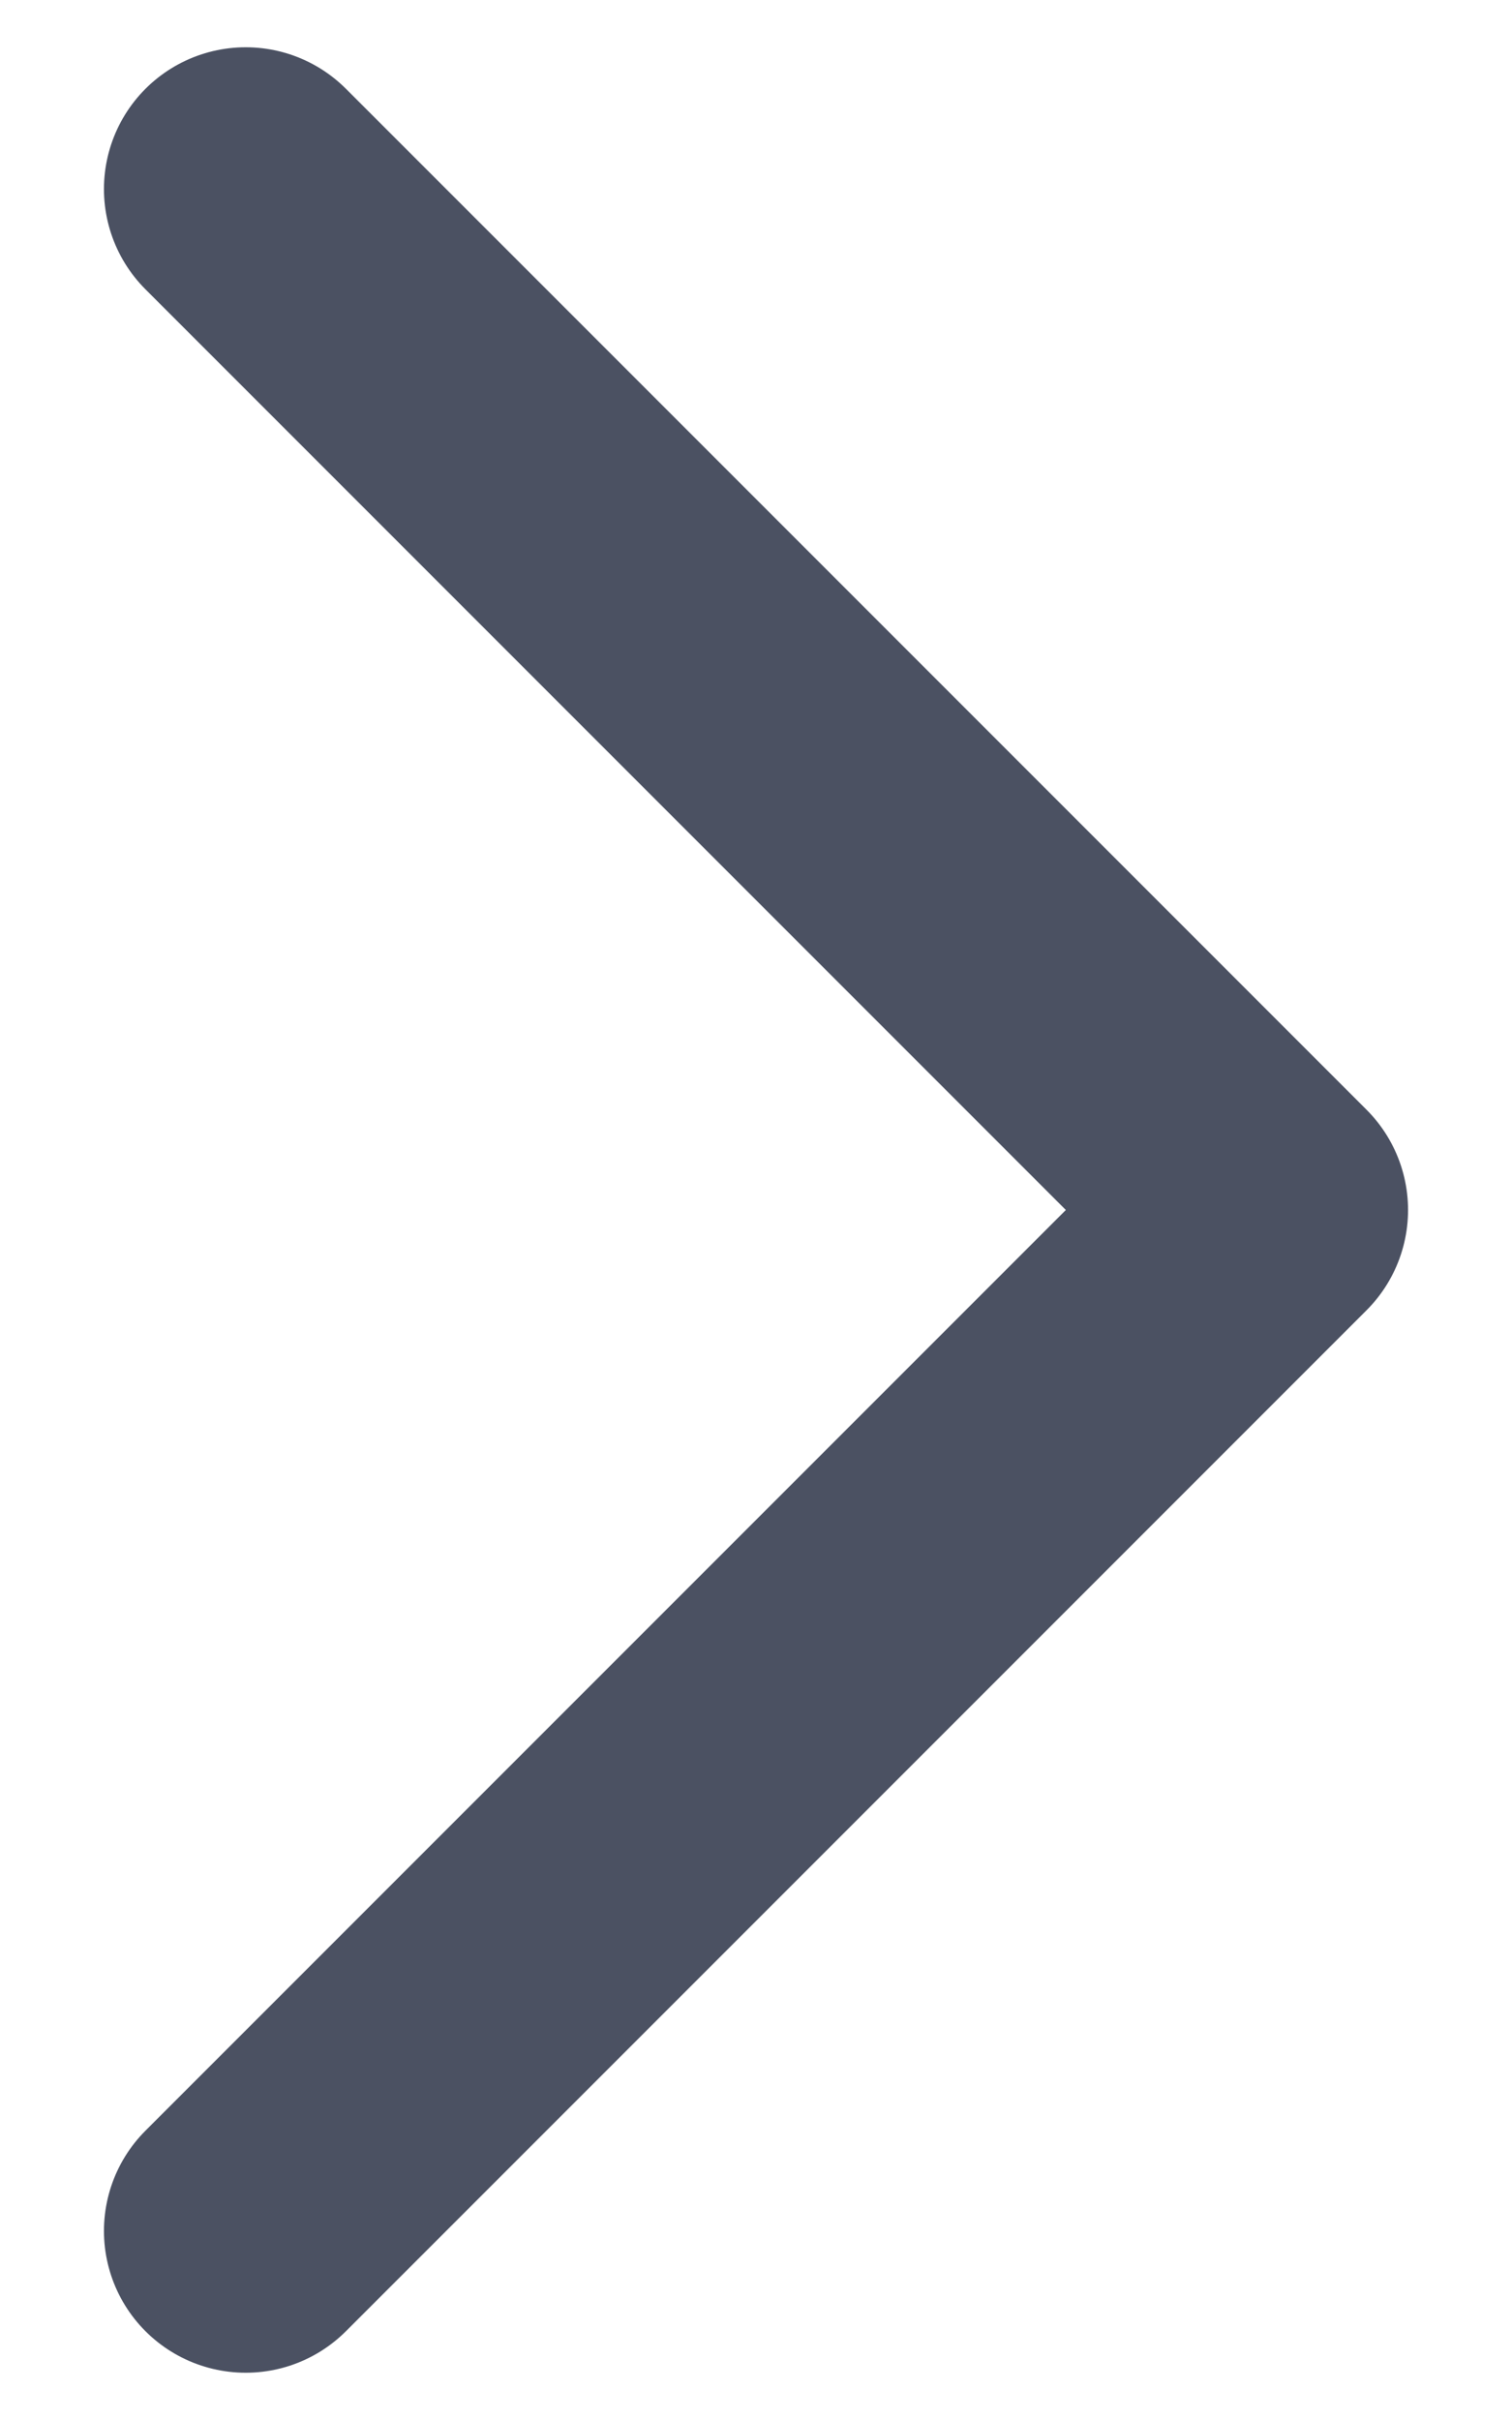
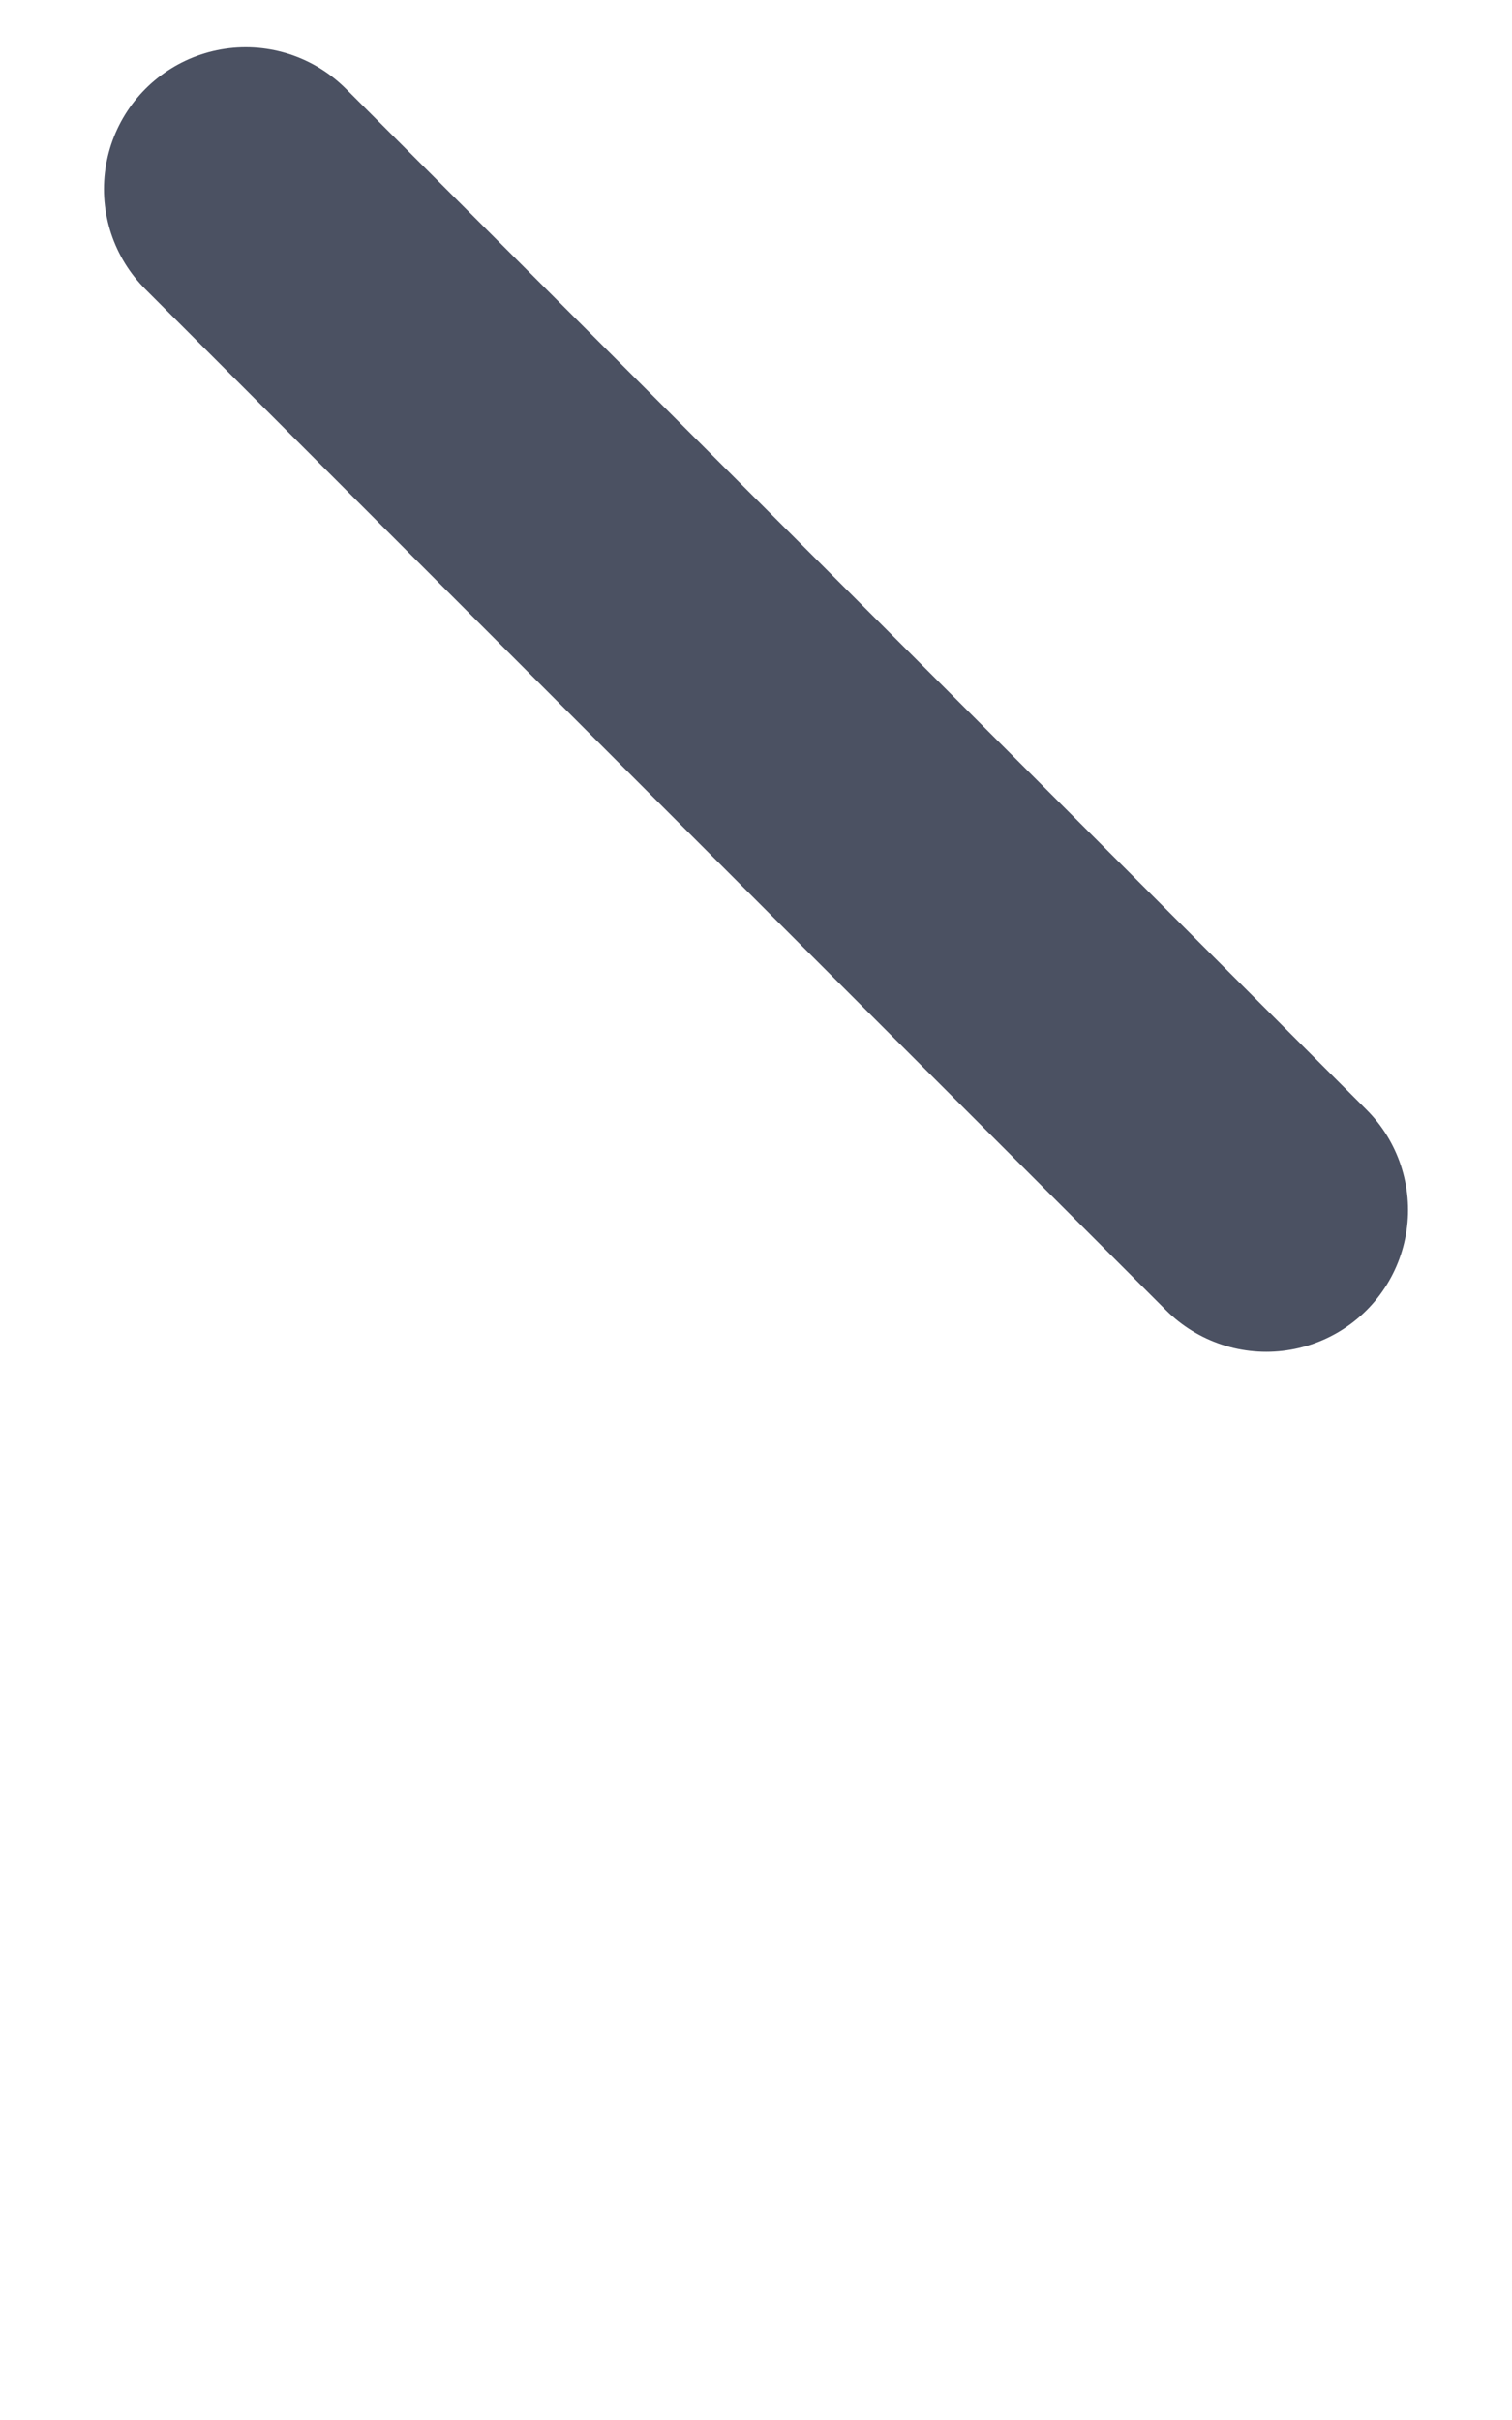
<svg xmlns="http://www.w3.org/2000/svg" width="10" height="16" viewBox="0 0 10 16" fill="none">
-   <path d="M1.625 1.25L8.375 8L1.625 14.75" stroke="#4B5162" stroke-width="1.875" stroke-linecap="round" stroke-linejoin="round" />
+   <path d="M1.625 1.25L8.375 8" stroke="#4B5162" stroke-width="1.875" stroke-linecap="round" stroke-linejoin="round" />
</svg>